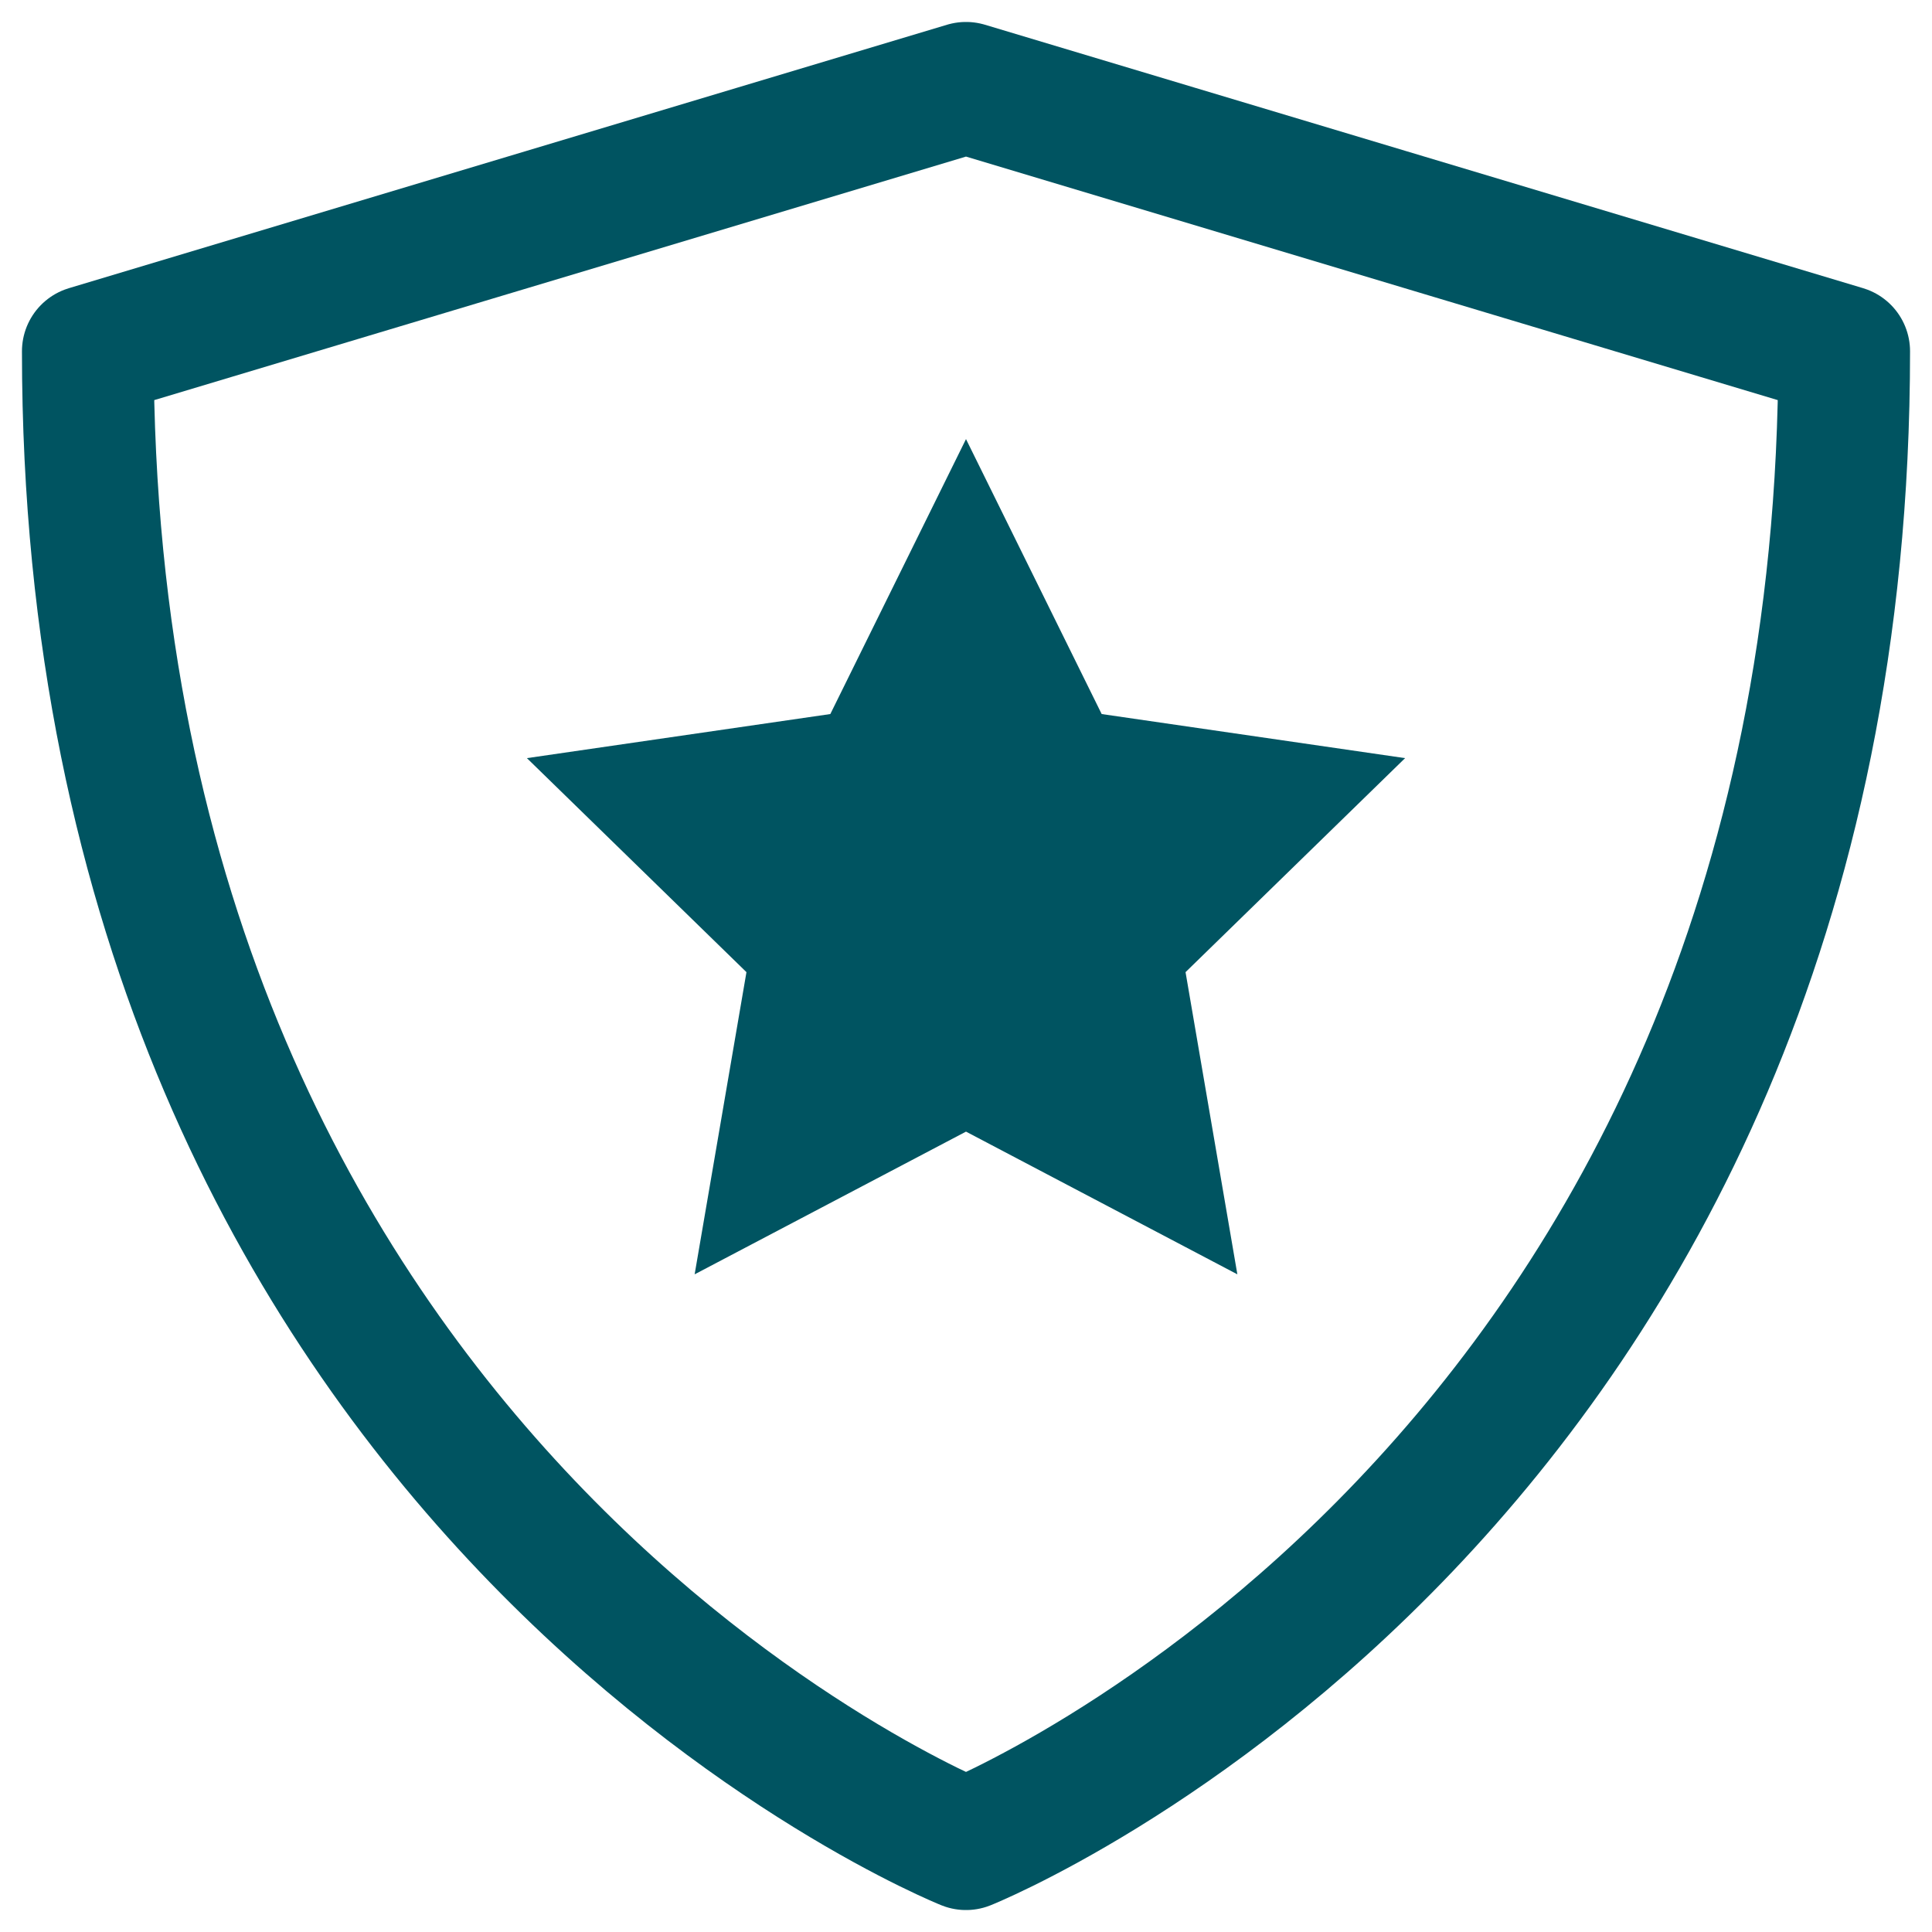
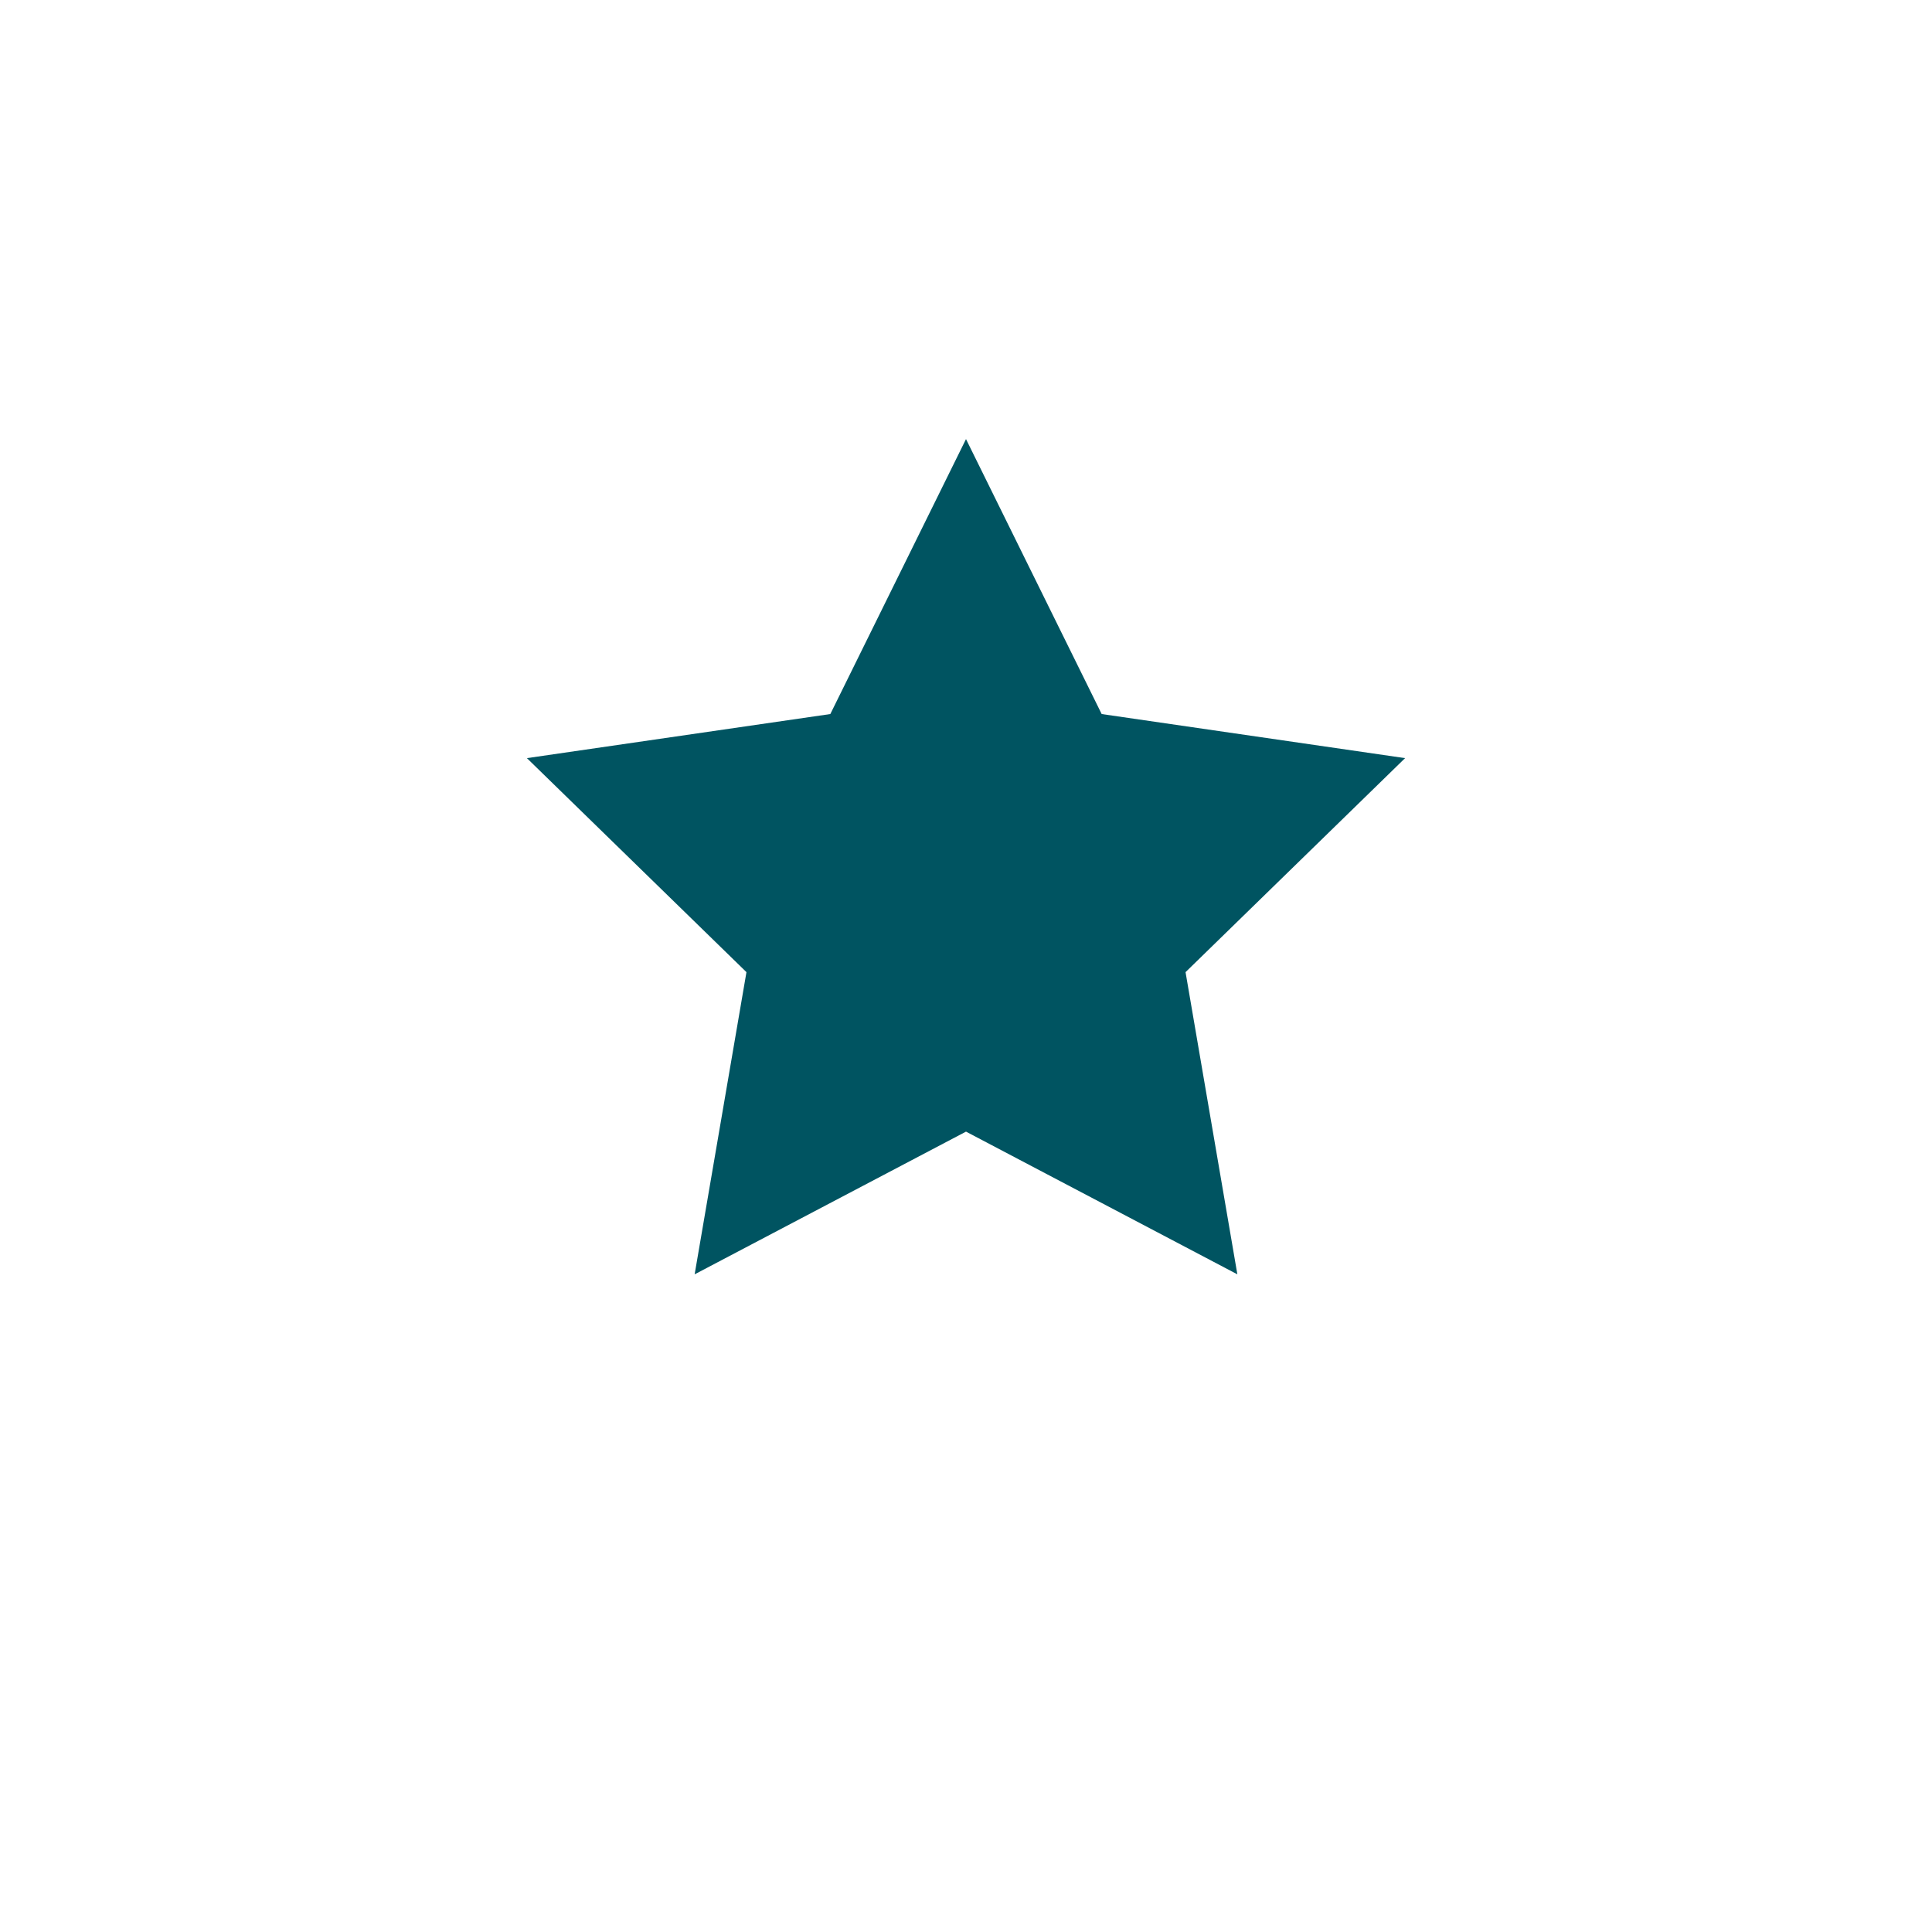
<svg xmlns="http://www.w3.org/2000/svg" width="22" height="22" viewBox="0 0 22 22" fill="none">
-   <path d="M11 21C11 21 1 17 1 4L11 1L21 4C21 17 11 21 11 21Z" stroke="#005461" stroke-width="1.5" stroke-linecap="round" stroke-linejoin="round" />
  <path d="M11 5L12.545 8.131L16 8.633L13.5 11.07L14.09 14.511L11 12.886L7.91 14.511L8.5 11.07L6 8.633L9.455 8.131L11 5Z" fill="#005461" />
</svg>